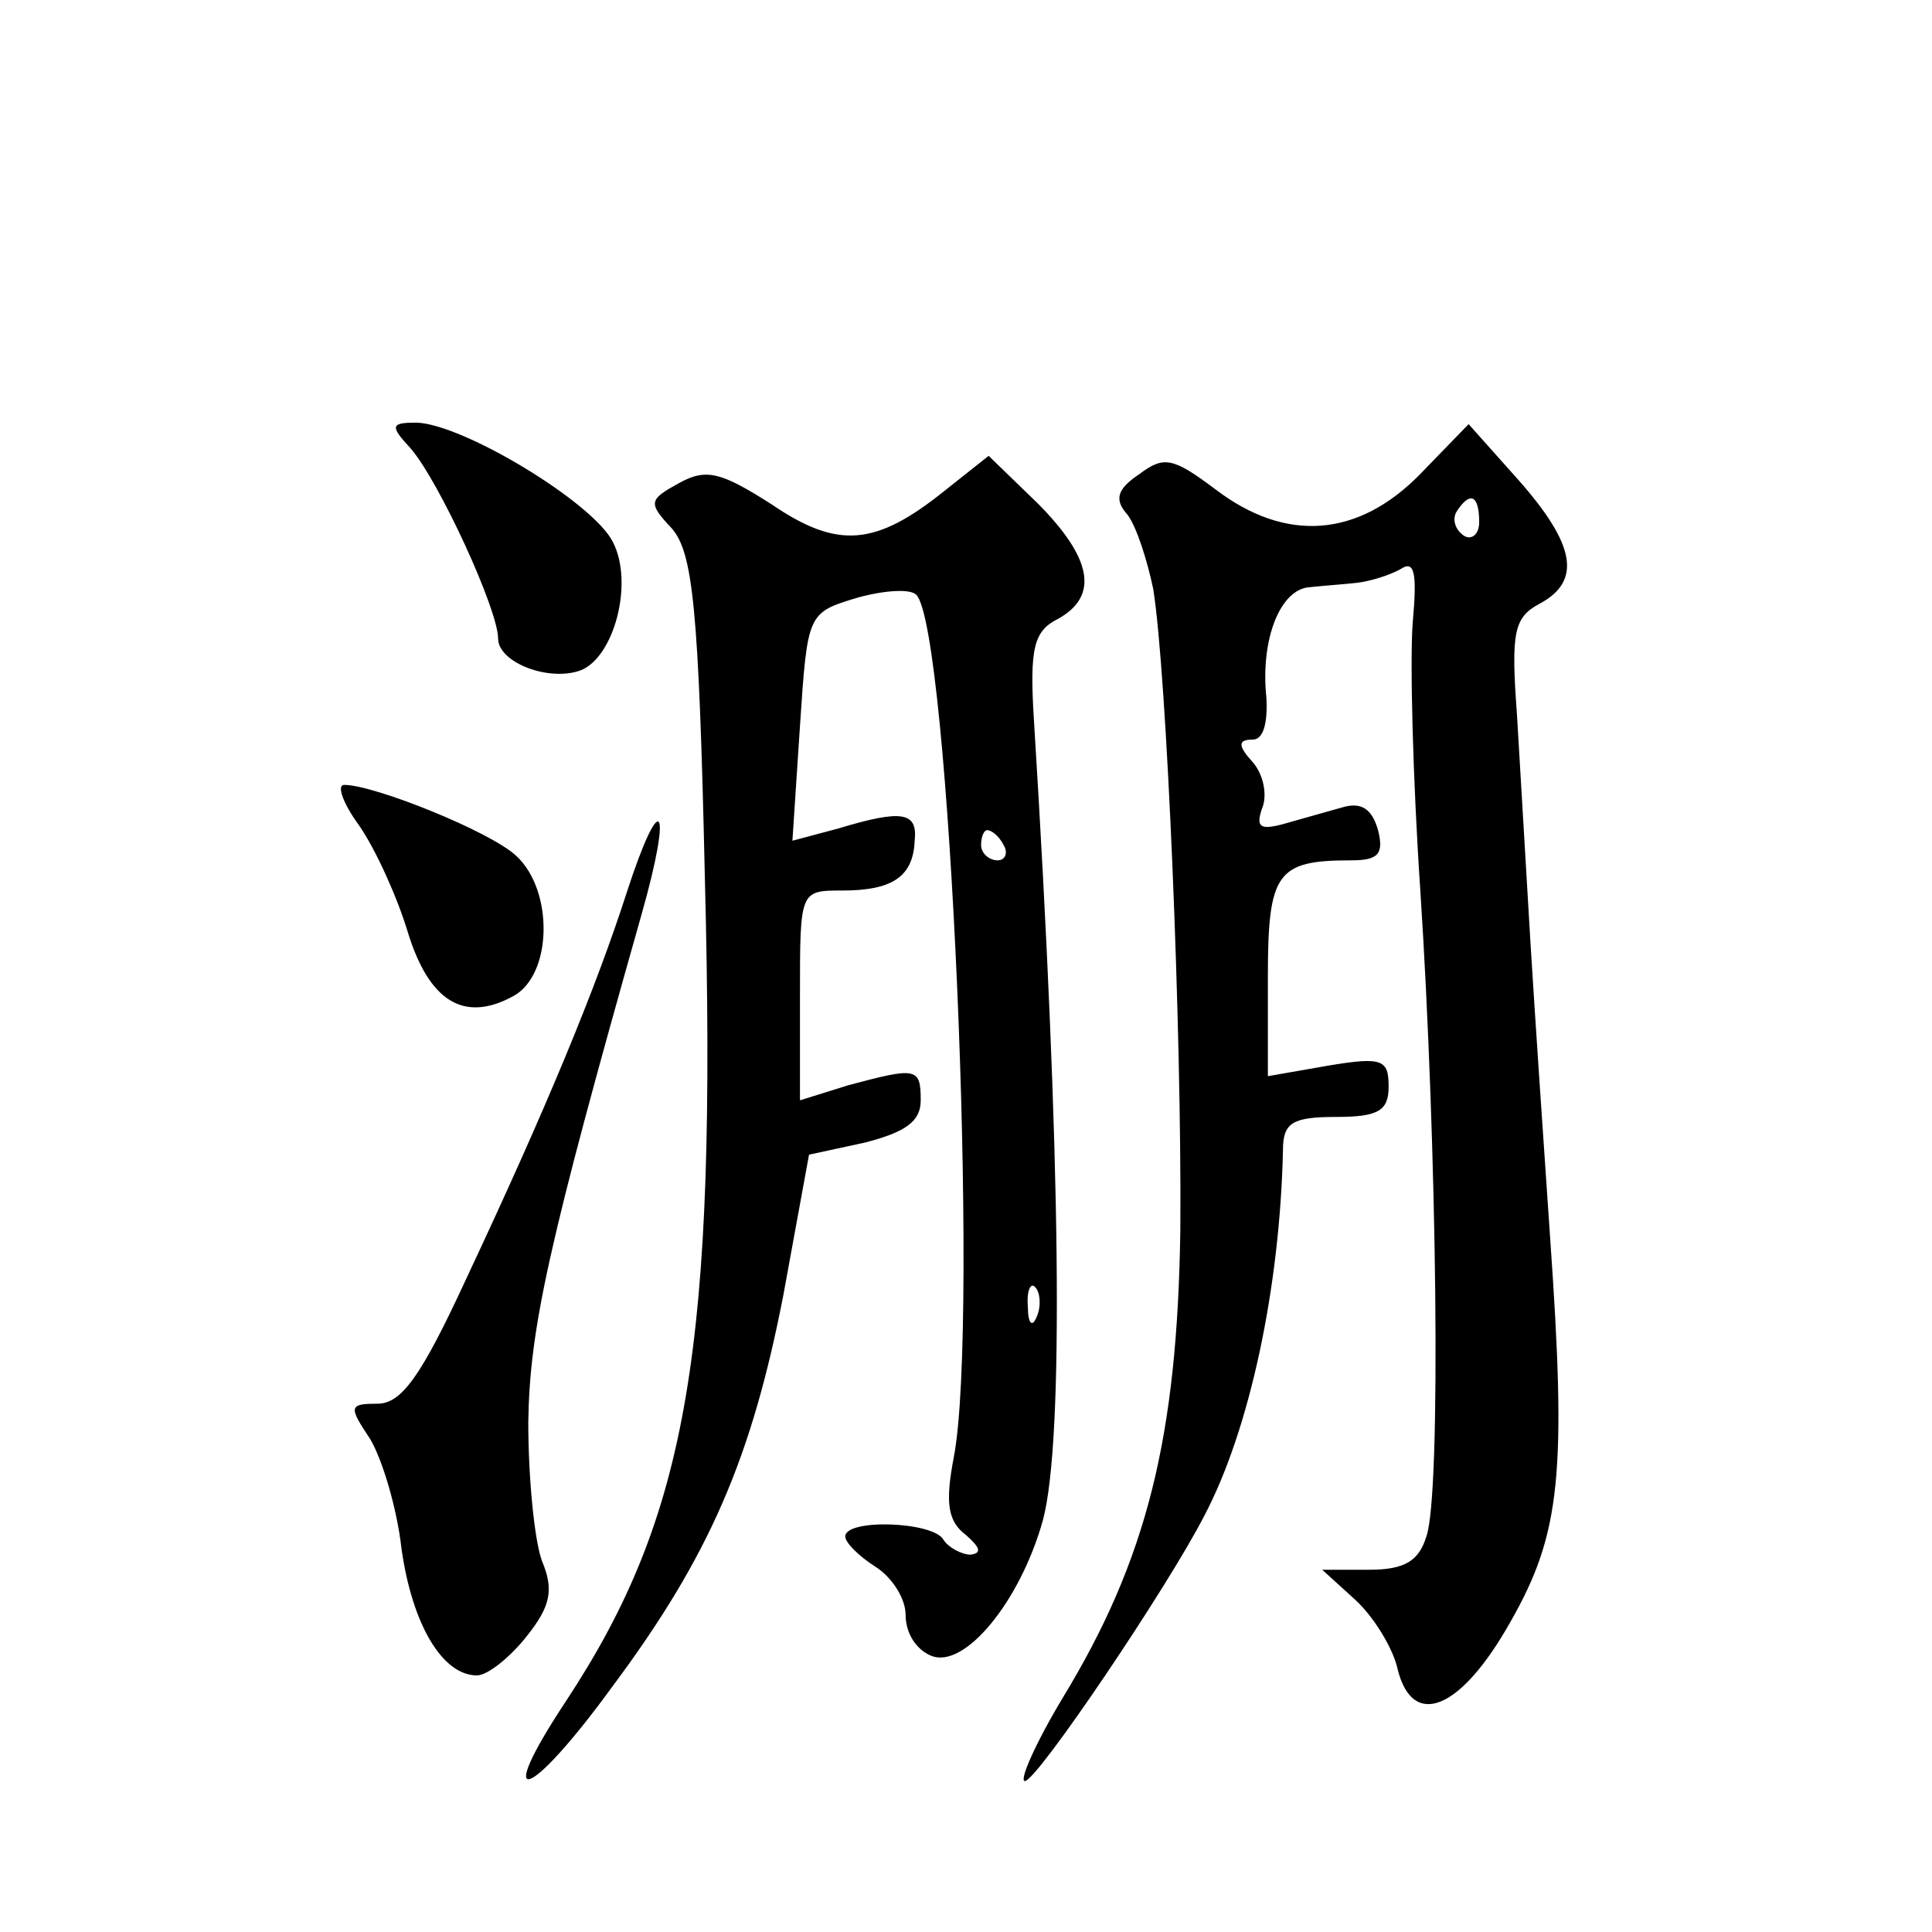
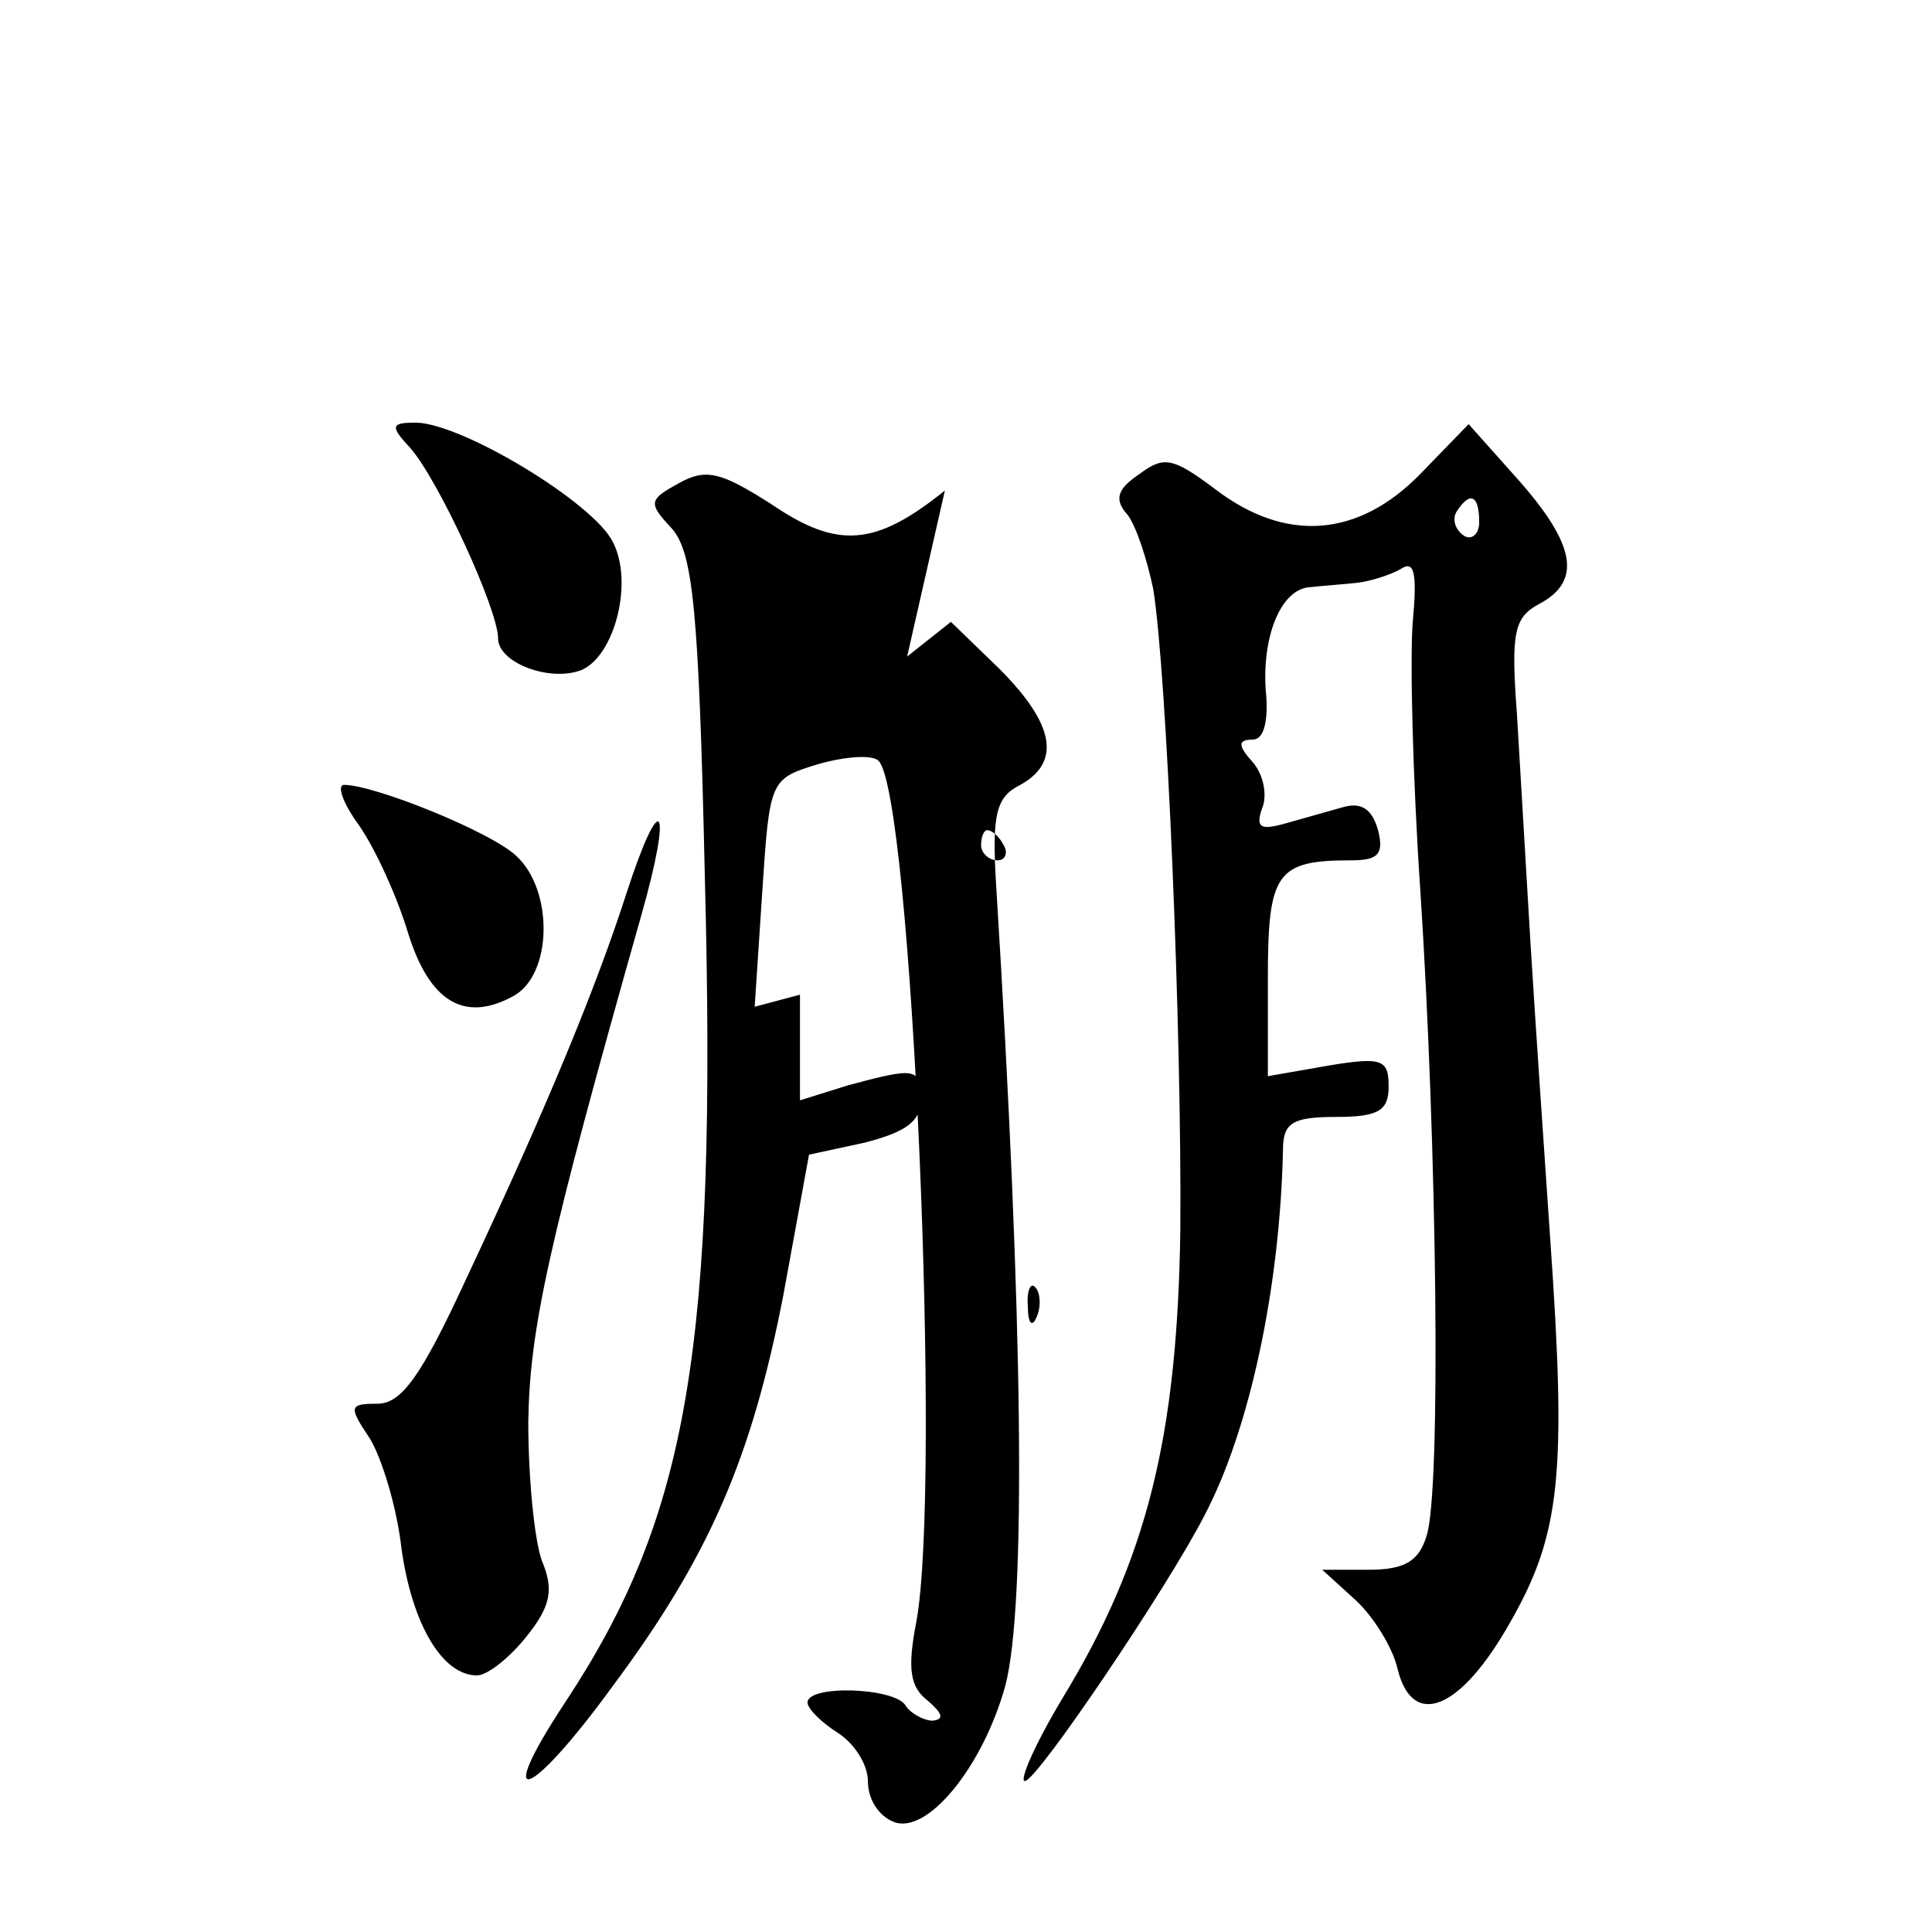
<svg xmlns="http://www.w3.org/2000/svg" version="1.0" width="128pt" height="128pt" viewBox="0 0 128 128" preserveAspectRatio="xMidYMid meet">
  <g transform="translate(0,128) scale(0.1,-0.1)" fill="#0" stroke="none">
-     <path d="M272 983 c19 -22 58 -107 58 -126 0 -16 34 -29 55 -21 22 9 35 58 21 85 -13 26 -99 78 -130 79 -17 0 -18 -2 -4 -17z M941 966 c-41 -42 -89 -46 -136 -10 -28 21 -34 22 -50 10 -15 -10 -17 -17 -8 -27 6 -8 13 -30 17 -49 9 -55 19 -293 18 -425 -2 -137 -22 -218 -78 -310 -18 -30 -29 -55 -25 -55 8 0 95 129 119 176 30 57 50 151 52 242 0 18 6 22 35 22 28 0 35 4 35 20 0 18 -4 20 -40 14 l-40 -7 0 66 c0 69 6 77 55 77 18 0 22 4 18 20 -4 14 -11 19 -24 15 -11 -3 -28 -8 -39 -11 -15 -4 -18 -2 -14 10 4 9 1 23 -6 31 -10 11 -10 15 0 15 7 0 10 11 9 28 -4 38 9 72 29 73 9 1 24 2 32 3 8 1 21 5 28 9 9 6 11 -2 8 -35 -2 -24 0 -104 5 -178 11 -168 14 -400 4 -428 -5 -16 -14 -22 -38 -22 l-31 0 22 -20 c12 -11 25 -32 28 -46 10 -40 42 -27 75 32 33 58 37 98 26 254 -4 58 -10 146 -13 195 -3 50 -7 118 -9 152 -4 54 -2 64 15 73 28 15 24 39 -14 82 l-33 37 -32 -33z m39 -32 c0 -8 -5 -12 -10 -9 -6 4 -8 11 -5 16 9 14 15 11 15 -7z M626 955 c-46 -37 -71 -39 -115 -9 -33 21 -43 24 -61 14 -20 -11 -21 -13 -5 -30 14 -16 18 -52 22 -232 8 -311 -11 -422 -92 -545 -49 -74 -25 -67 31 10 64 86 92 151 113 259 l17 93 37 8 c27 7 37 14 37 28 0 22 -3 22 -48 10 l-32 -10 0 70 c0 69 0 69 28 69 33 0 47 9 48 33 2 19 -8 21 -51 8 l-30 -8 5 76 c5 75 5 75 38 85 18 5 35 6 39 2 22 -21 42 -481 25 -571 -6 -31 -4 -43 8 -52 9 -8 11 -12 3 -13 -6 0 -15 5 -18 10 -7 12 -65 14 -65 2 0 -4 9 -13 20 -20 11 -7 20 -21 20 -32 0 -12 7 -23 17 -27 22 -9 59 36 74 90 14 53 12 241 -6 530 -3 48 0 59 16 67 27 15 23 40 -14 77 l-32 31 -29 -23z m39 -235 c3 -5 1 -10 -4 -10 -6 0 -11 5 -11 10 0 6 2 10 4 10 3 0 8 -4 11 -10z m22 -312 c-3 -8 -6 -5 -6 6 -1 11 2 17 5 13 3 -3 4 -12 1 -19z M238 733 c11 -16 25 -47 32 -70 14 -46 37 -61 70 -43 26 14 27 70 2 93 -17 16 -94 47 -114 47 -5 0 -1 -12 10 -27z M415 688 c-20 -62 -52 -140 -106 -255 -30 -65 -43 -83 -59 -83 -19 0 -19 -2 -5 -23 8 -13 18 -46 21 -73 7 -50 27 -84 50 -84 7 0 22 12 33 26 16 20 18 31 10 50 -5 14 -9 55 -9 92 1 62 13 117 75 336 21 74 13 85 -10 14z" />
+     <path d="M272 983 c19 -22 58 -107 58 -126 0 -16 34 -29 55 -21 22 9 35 58 21 85 -13 26 -99 78 -130 79 -17 0 -18 -2 -4 -17z M941 966 c-41 -42 -89 -46 -136 -10 -28 21 -34 22 -50 10 -15 -10 -17 -17 -8 -27 6 -8 13 -30 17 -49 9 -55 19 -293 18 -425 -2 -137 -22 -218 -78 -310 -18 -30 -29 -55 -25 -55 8 0 95 129 119 176 30 57 50 151 52 242 0 18 6 22 35 22 28 0 35 4 35 20 0 18 -4 20 -40 14 l-40 -7 0 66 c0 69 6 77 55 77 18 0 22 4 18 20 -4 14 -11 19 -24 15 -11 -3 -28 -8 -39 -11 -15 -4 -18 -2 -14 10 4 9 1 23 -6 31 -10 11 -10 15 0 15 7 0 10 11 9 28 -4 38 9 72 29 73 9 1 24 2 32 3 8 1 21 5 28 9 9 6 11 -2 8 -35 -2 -24 0 -104 5 -178 11 -168 14 -400 4 -428 -5 -16 -14 -22 -38 -22 l-31 0 22 -20 c12 -11 25 -32 28 -46 10 -40 42 -27 75 32 33 58 37 98 26 254 -4 58 -10 146 -13 195 -3 50 -7 118 -9 152 -4 54 -2 64 15 73 28 15 24 39 -14 82 l-33 37 -32 -33z m39 -32 c0 -8 -5 -12 -10 -9 -6 4 -8 11 -5 16 9 14 15 11 15 -7z M626 955 c-46 -37 -71 -39 -115 -9 -33 21 -43 24 -61 14 -20 -11 -21 -13 -5 -30 14 -16 18 -52 22 -232 8 -311 -11 -422 -92 -545 -49 -74 -25 -67 31 10 64 86 92 151 113 259 l17 93 37 8 c27 7 37 14 37 28 0 22 -3 22 -48 10 l-32 -10 0 70 l-30 -8 5 76 c5 75 5 75 38 85 18 5 35 6 39 2 22 -21 42 -481 25 -571 -6 -31 -4 -43 8 -52 9 -8 11 -12 3 -13 -6 0 -15 5 -18 10 -7 12 -65 14 -65 2 0 -4 9 -13 20 -20 11 -7 20 -21 20 -32 0 -12 7 -23 17 -27 22 -9 59 36 74 90 14 53 12 241 -6 530 -3 48 0 59 16 67 27 15 23 40 -14 77 l-32 31 -29 -23z m39 -235 c3 -5 1 -10 -4 -10 -6 0 -11 5 -11 10 0 6 2 10 4 10 3 0 8 -4 11 -10z m22 -312 c-3 -8 -6 -5 -6 6 -1 11 2 17 5 13 3 -3 4 -12 1 -19z M238 733 c11 -16 25 -47 32 -70 14 -46 37 -61 70 -43 26 14 27 70 2 93 -17 16 -94 47 -114 47 -5 0 -1 -12 10 -27z M415 688 c-20 -62 -52 -140 -106 -255 -30 -65 -43 -83 -59 -83 -19 0 -19 -2 -5 -23 8 -13 18 -46 21 -73 7 -50 27 -84 50 -84 7 0 22 12 33 26 16 20 18 31 10 50 -5 14 -9 55 -9 92 1 62 13 117 75 336 21 74 13 85 -10 14z" />
  </g>
</svg>